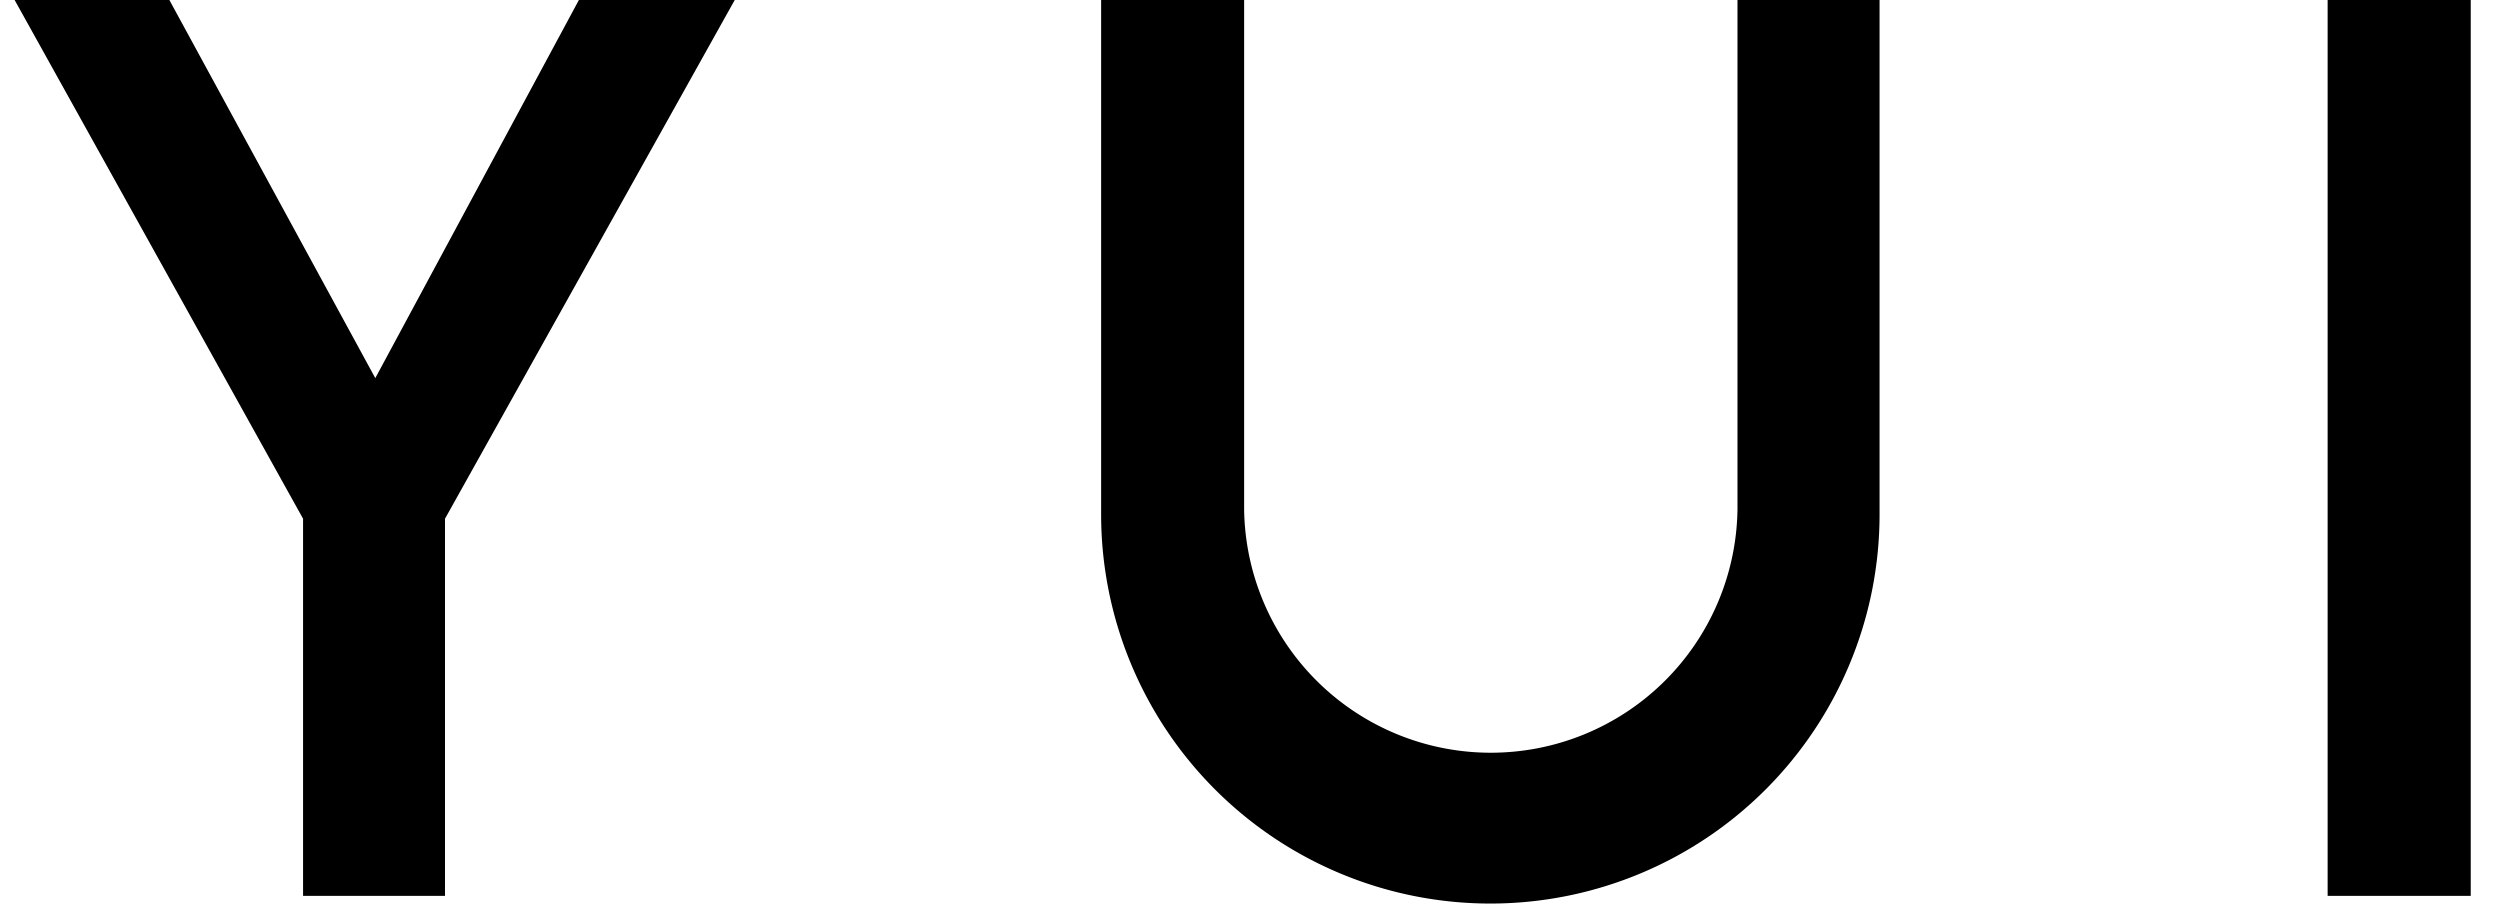
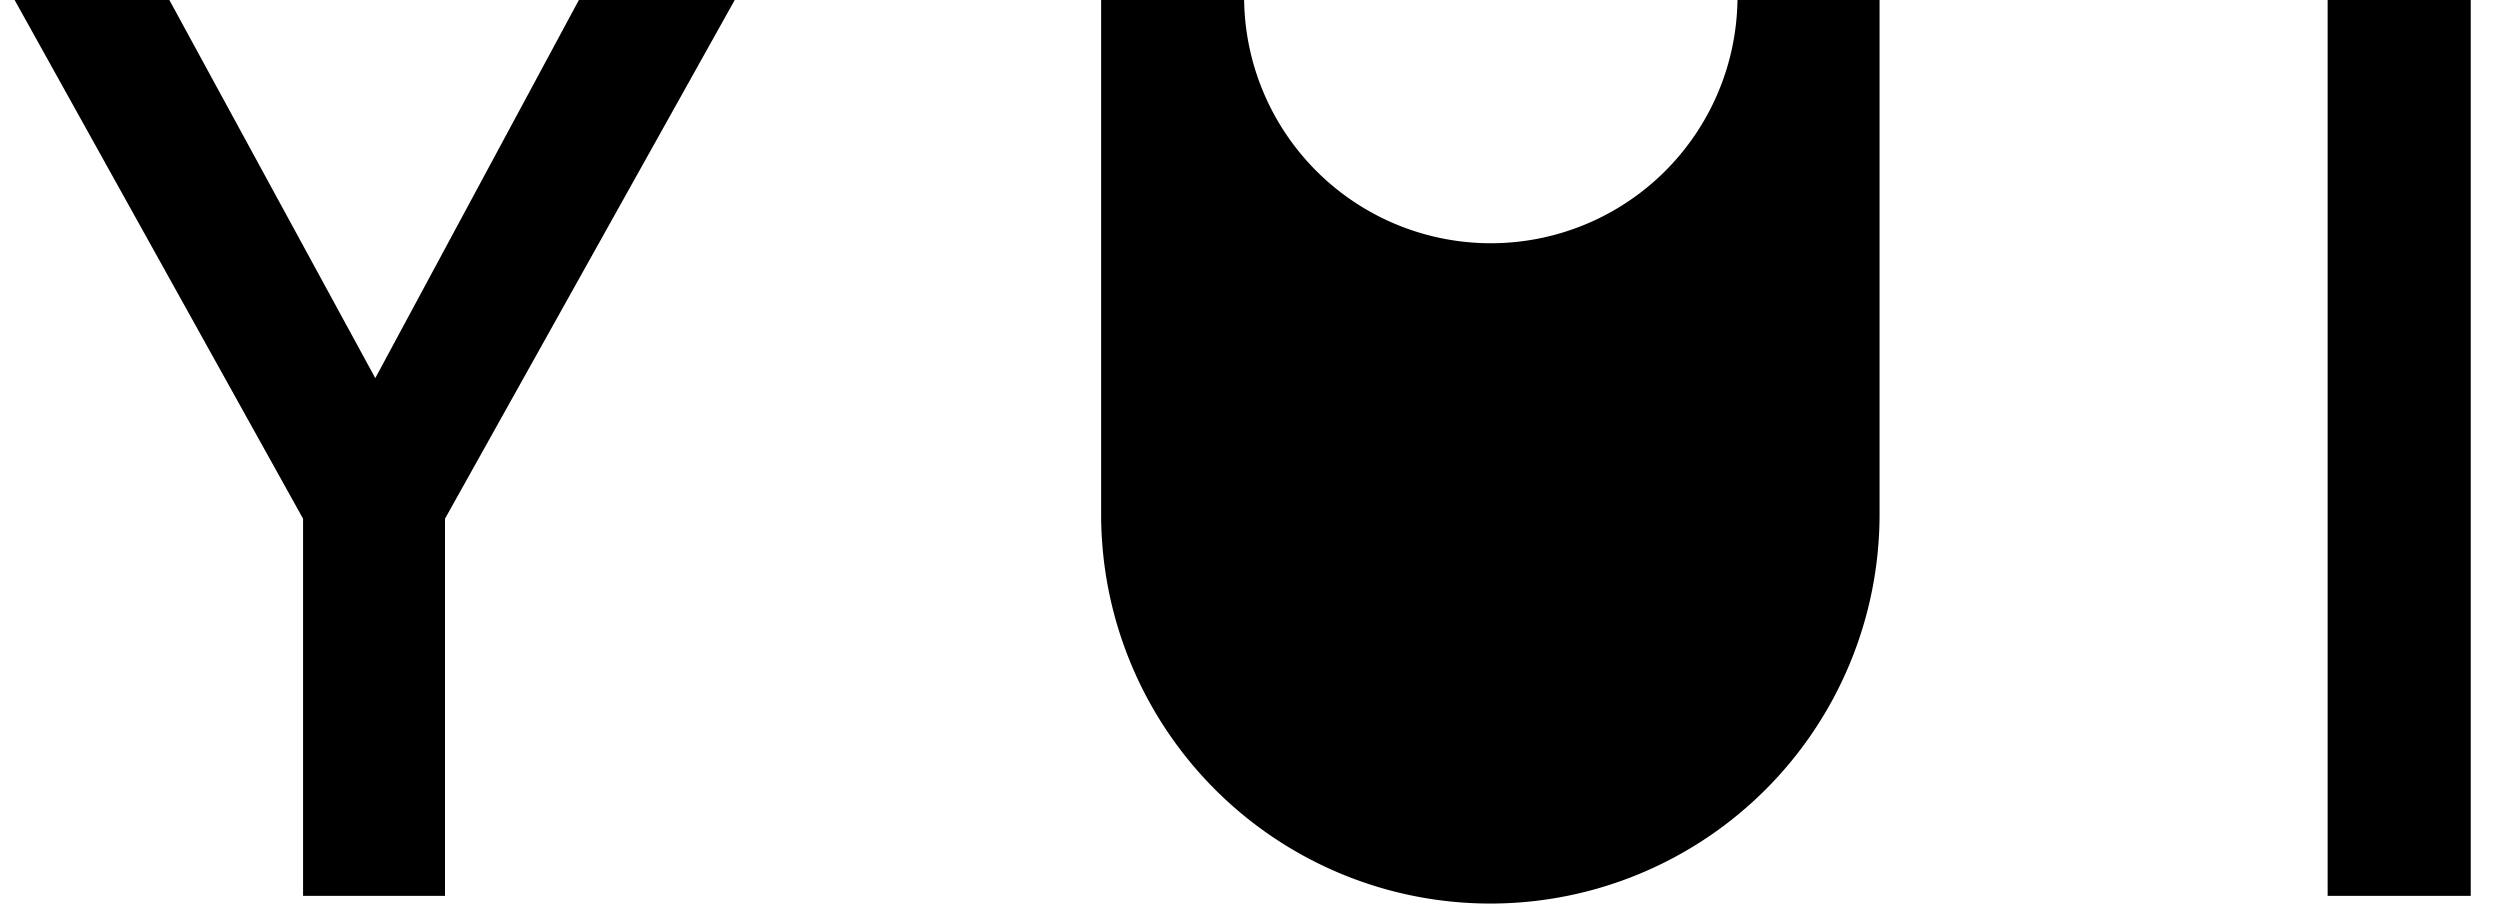
<svg xmlns="http://www.w3.org/2000/svg" width="38" height="14" viewBox="0 0 51 19">
  <defs>
    <style>
      .cls-1 {
        fill-rule: evenodd;
      }
    </style>
  </defs>
-   <path id="txt_lineup_yui.svg" class="cls-1" d="M353.81,6986.76v7.78h2.928v-7.78l5.977-10.7H359.5l-4.2,7.8-4.248-7.8h-3.192Zm19.416-10.7h-2.953v10.61a8.029,8.029,0,1,0,16.058,0v-10.61H383.4v10.51a5.089,5.089,0,0,1-10.177,0v-10.51Zm25.3,0v18.48h-2.952v-18.48h2.952Z" transform="translate(-347.844 -6976.06)" />
+   <path id="txt_lineup_yui.svg" class="cls-1" d="M353.81,6986.76v7.78h2.928v-7.78l5.977-10.7H359.5l-4.2,7.8-4.248-7.8h-3.192Zm19.416-10.7h-2.953v10.61a8.029,8.029,0,1,0,16.058,0v-10.61H383.4a5.089,5.089,0,0,1-10.177,0v-10.51Zm25.3,0v18.48h-2.952v-18.48h2.952Z" transform="translate(-347.844 -6976.06)" />
</svg>